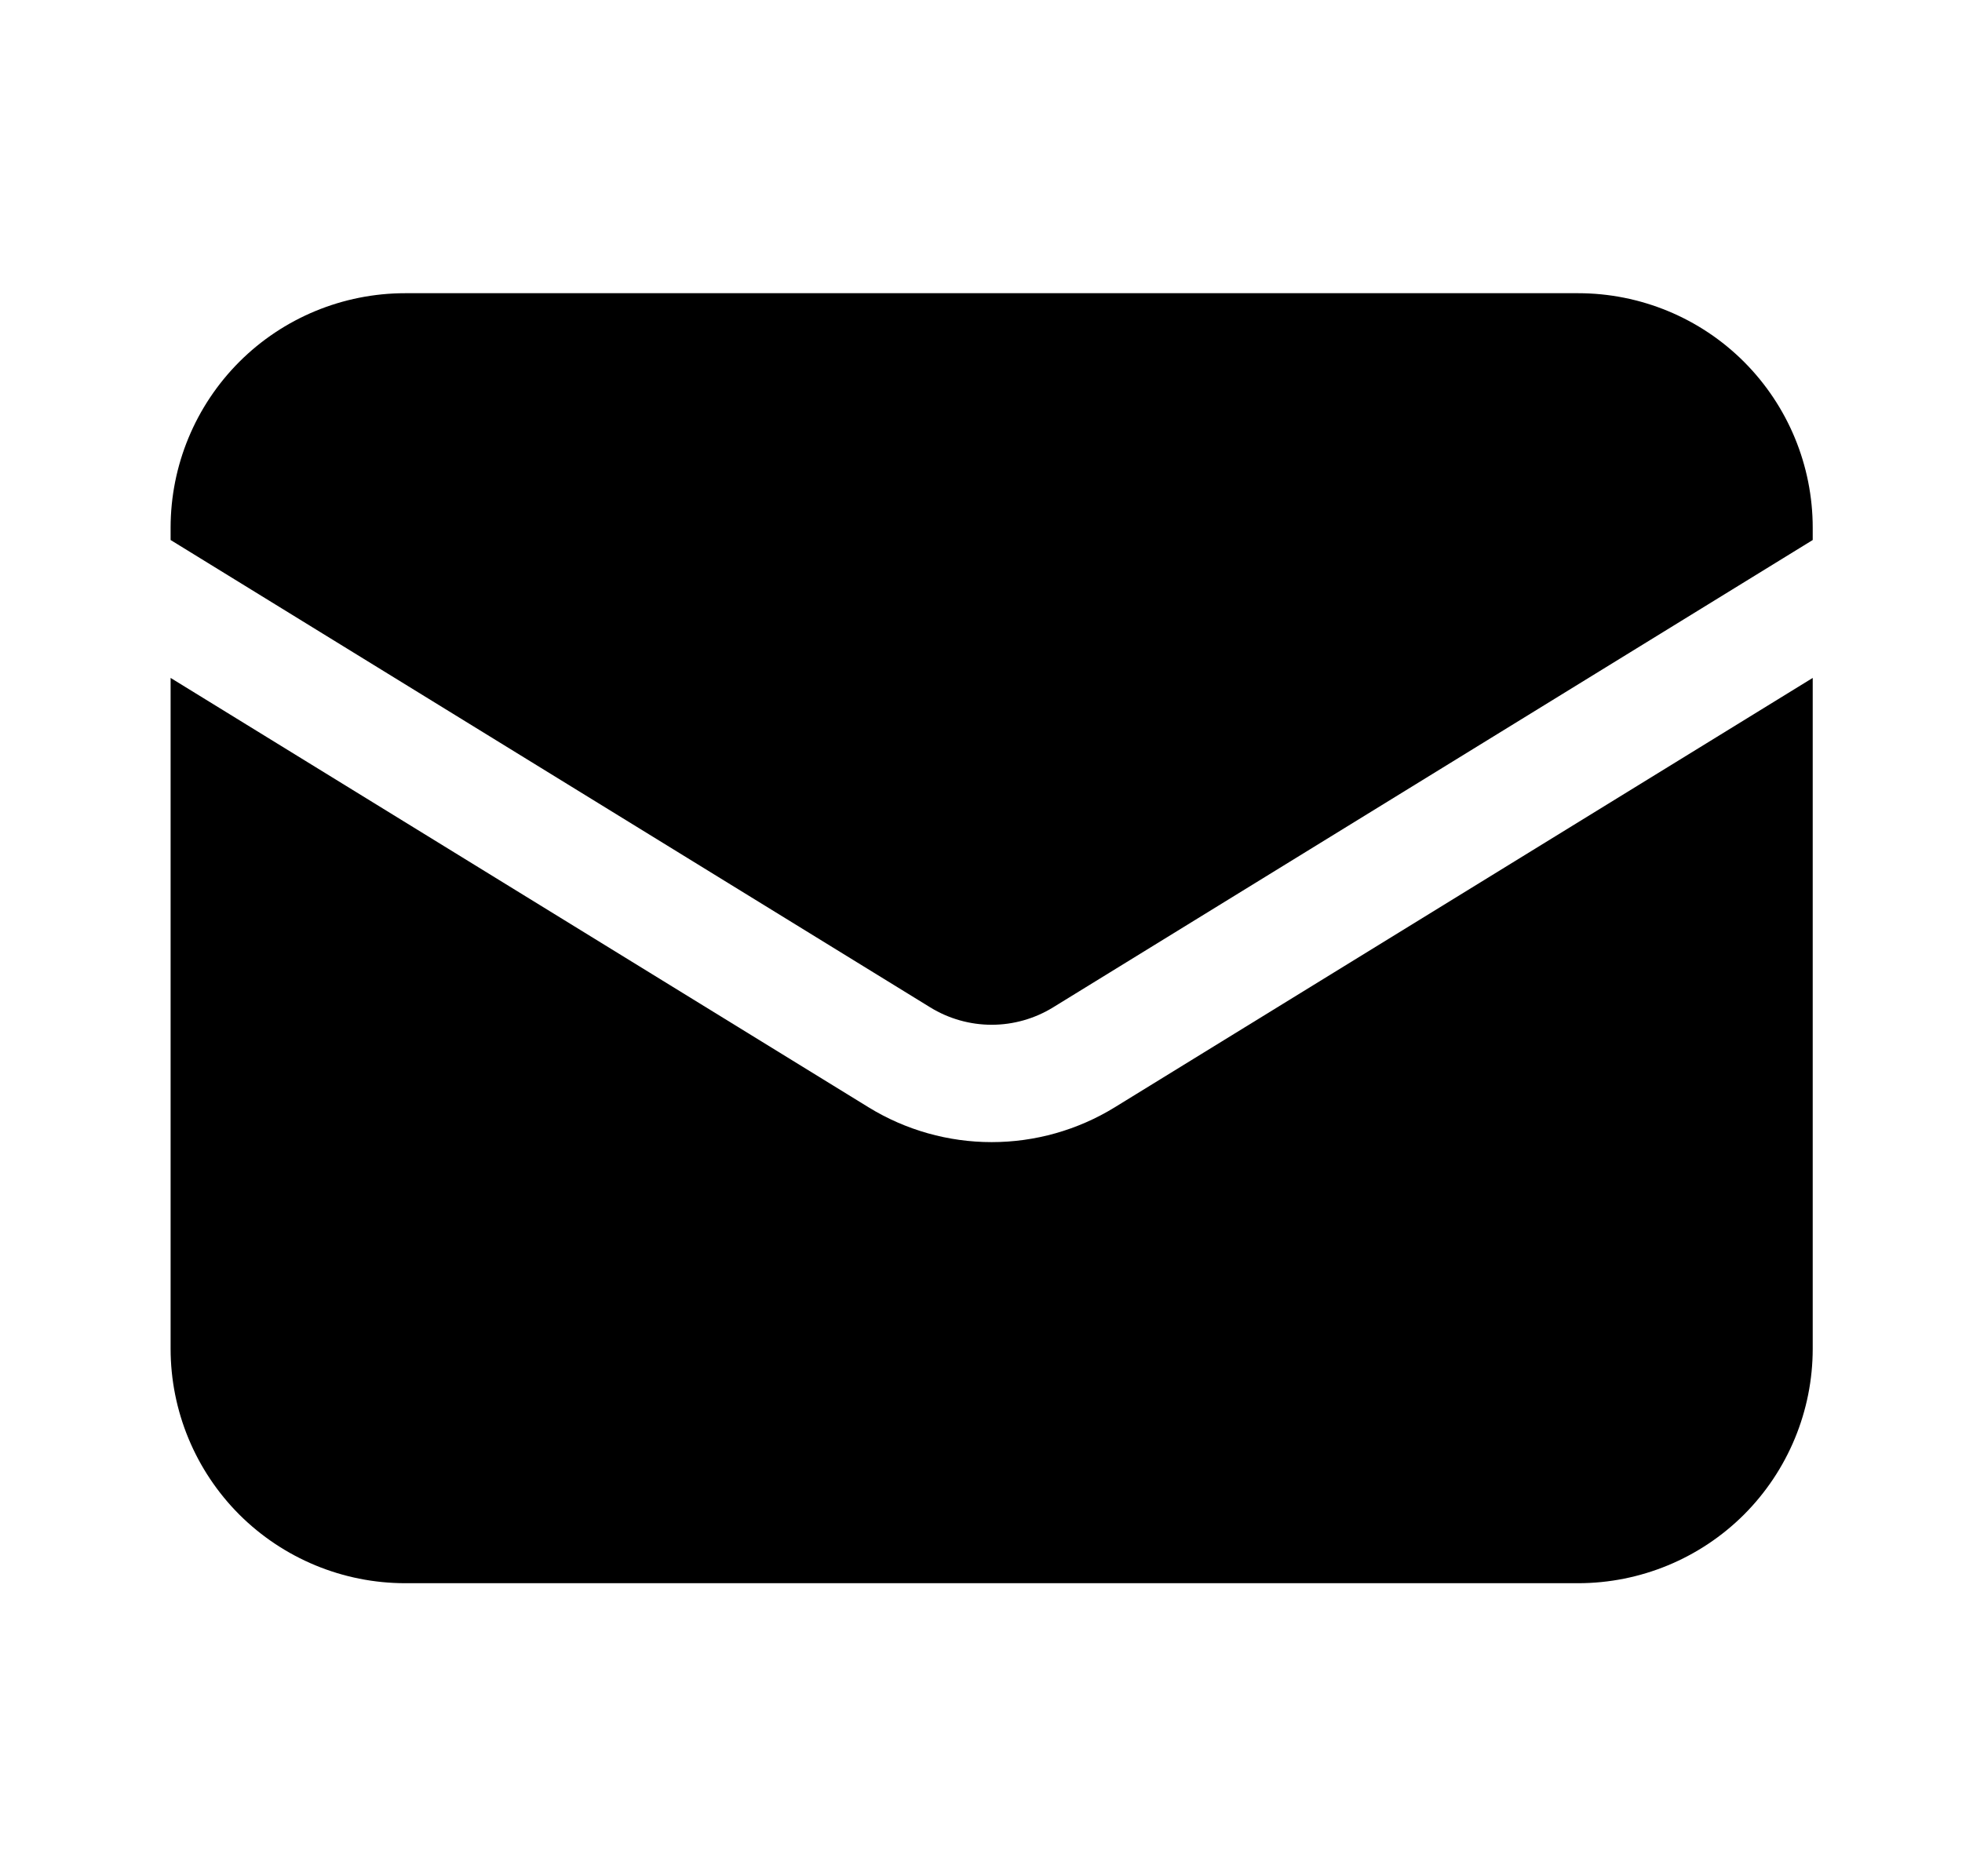
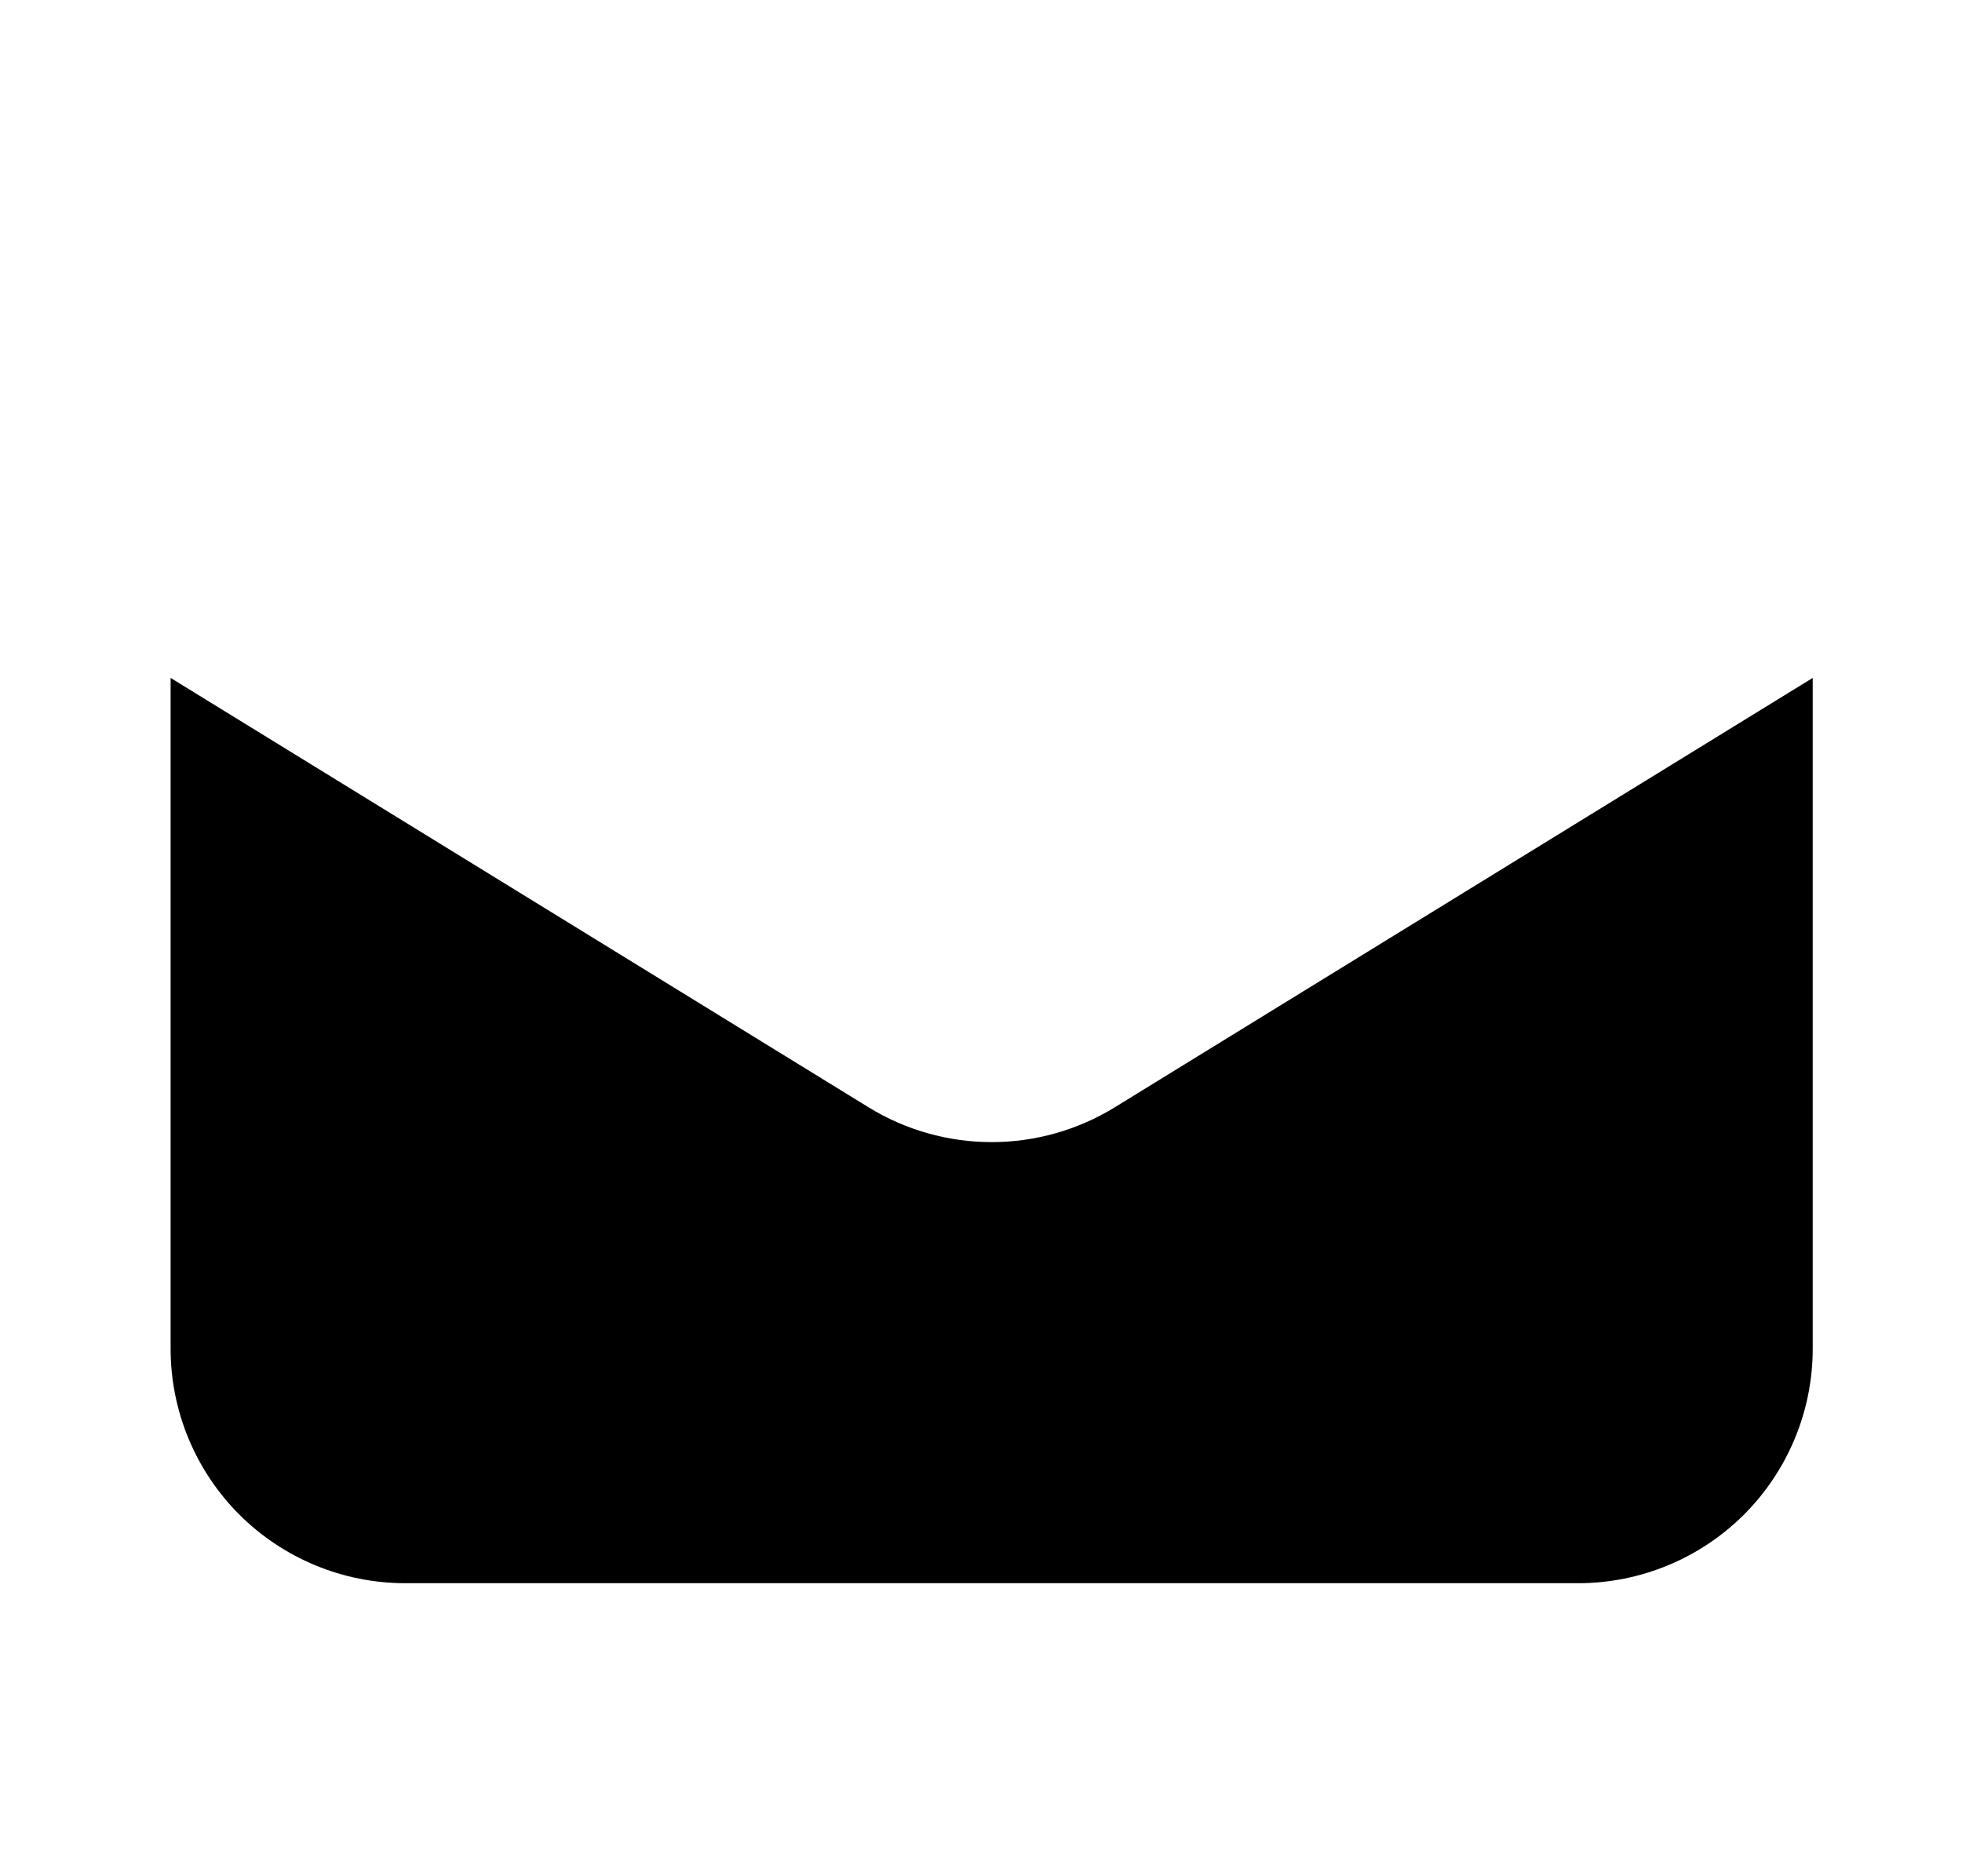
<svg xmlns="http://www.w3.org/2000/svg" width="23" height="22" viewBox="0 0 23 22" fill="none">
  <path d="M2 7.949V15.814C2 16.544 2.29 17.243 2.805 17.759C3.321 18.274 4.021 18.564 4.75 18.564H18.5C19.229 18.564 19.929 18.274 20.445 17.759C20.96 17.243 21.25 16.544 21.25 15.814V7.949L13.066 12.985C12.633 13.251 12.134 13.392 11.625 13.392C11.116 13.392 10.617 13.251 10.184 12.985L2 7.949Z" fill="black" />
-   <path d="M21.25 6.332V6.188C21.25 5.458 20.96 4.759 20.445 4.243C19.929 3.727 19.229 3.438 18.5 3.438H4.75C4.021 3.438 3.321 3.727 2.805 4.243C2.29 4.759 2 5.458 2 6.188V6.332L10.905 11.812C11.121 11.945 11.371 12.016 11.625 12.016C11.879 12.016 12.129 11.945 12.345 11.812L21.25 6.332Z" fill="black" />
</svg>